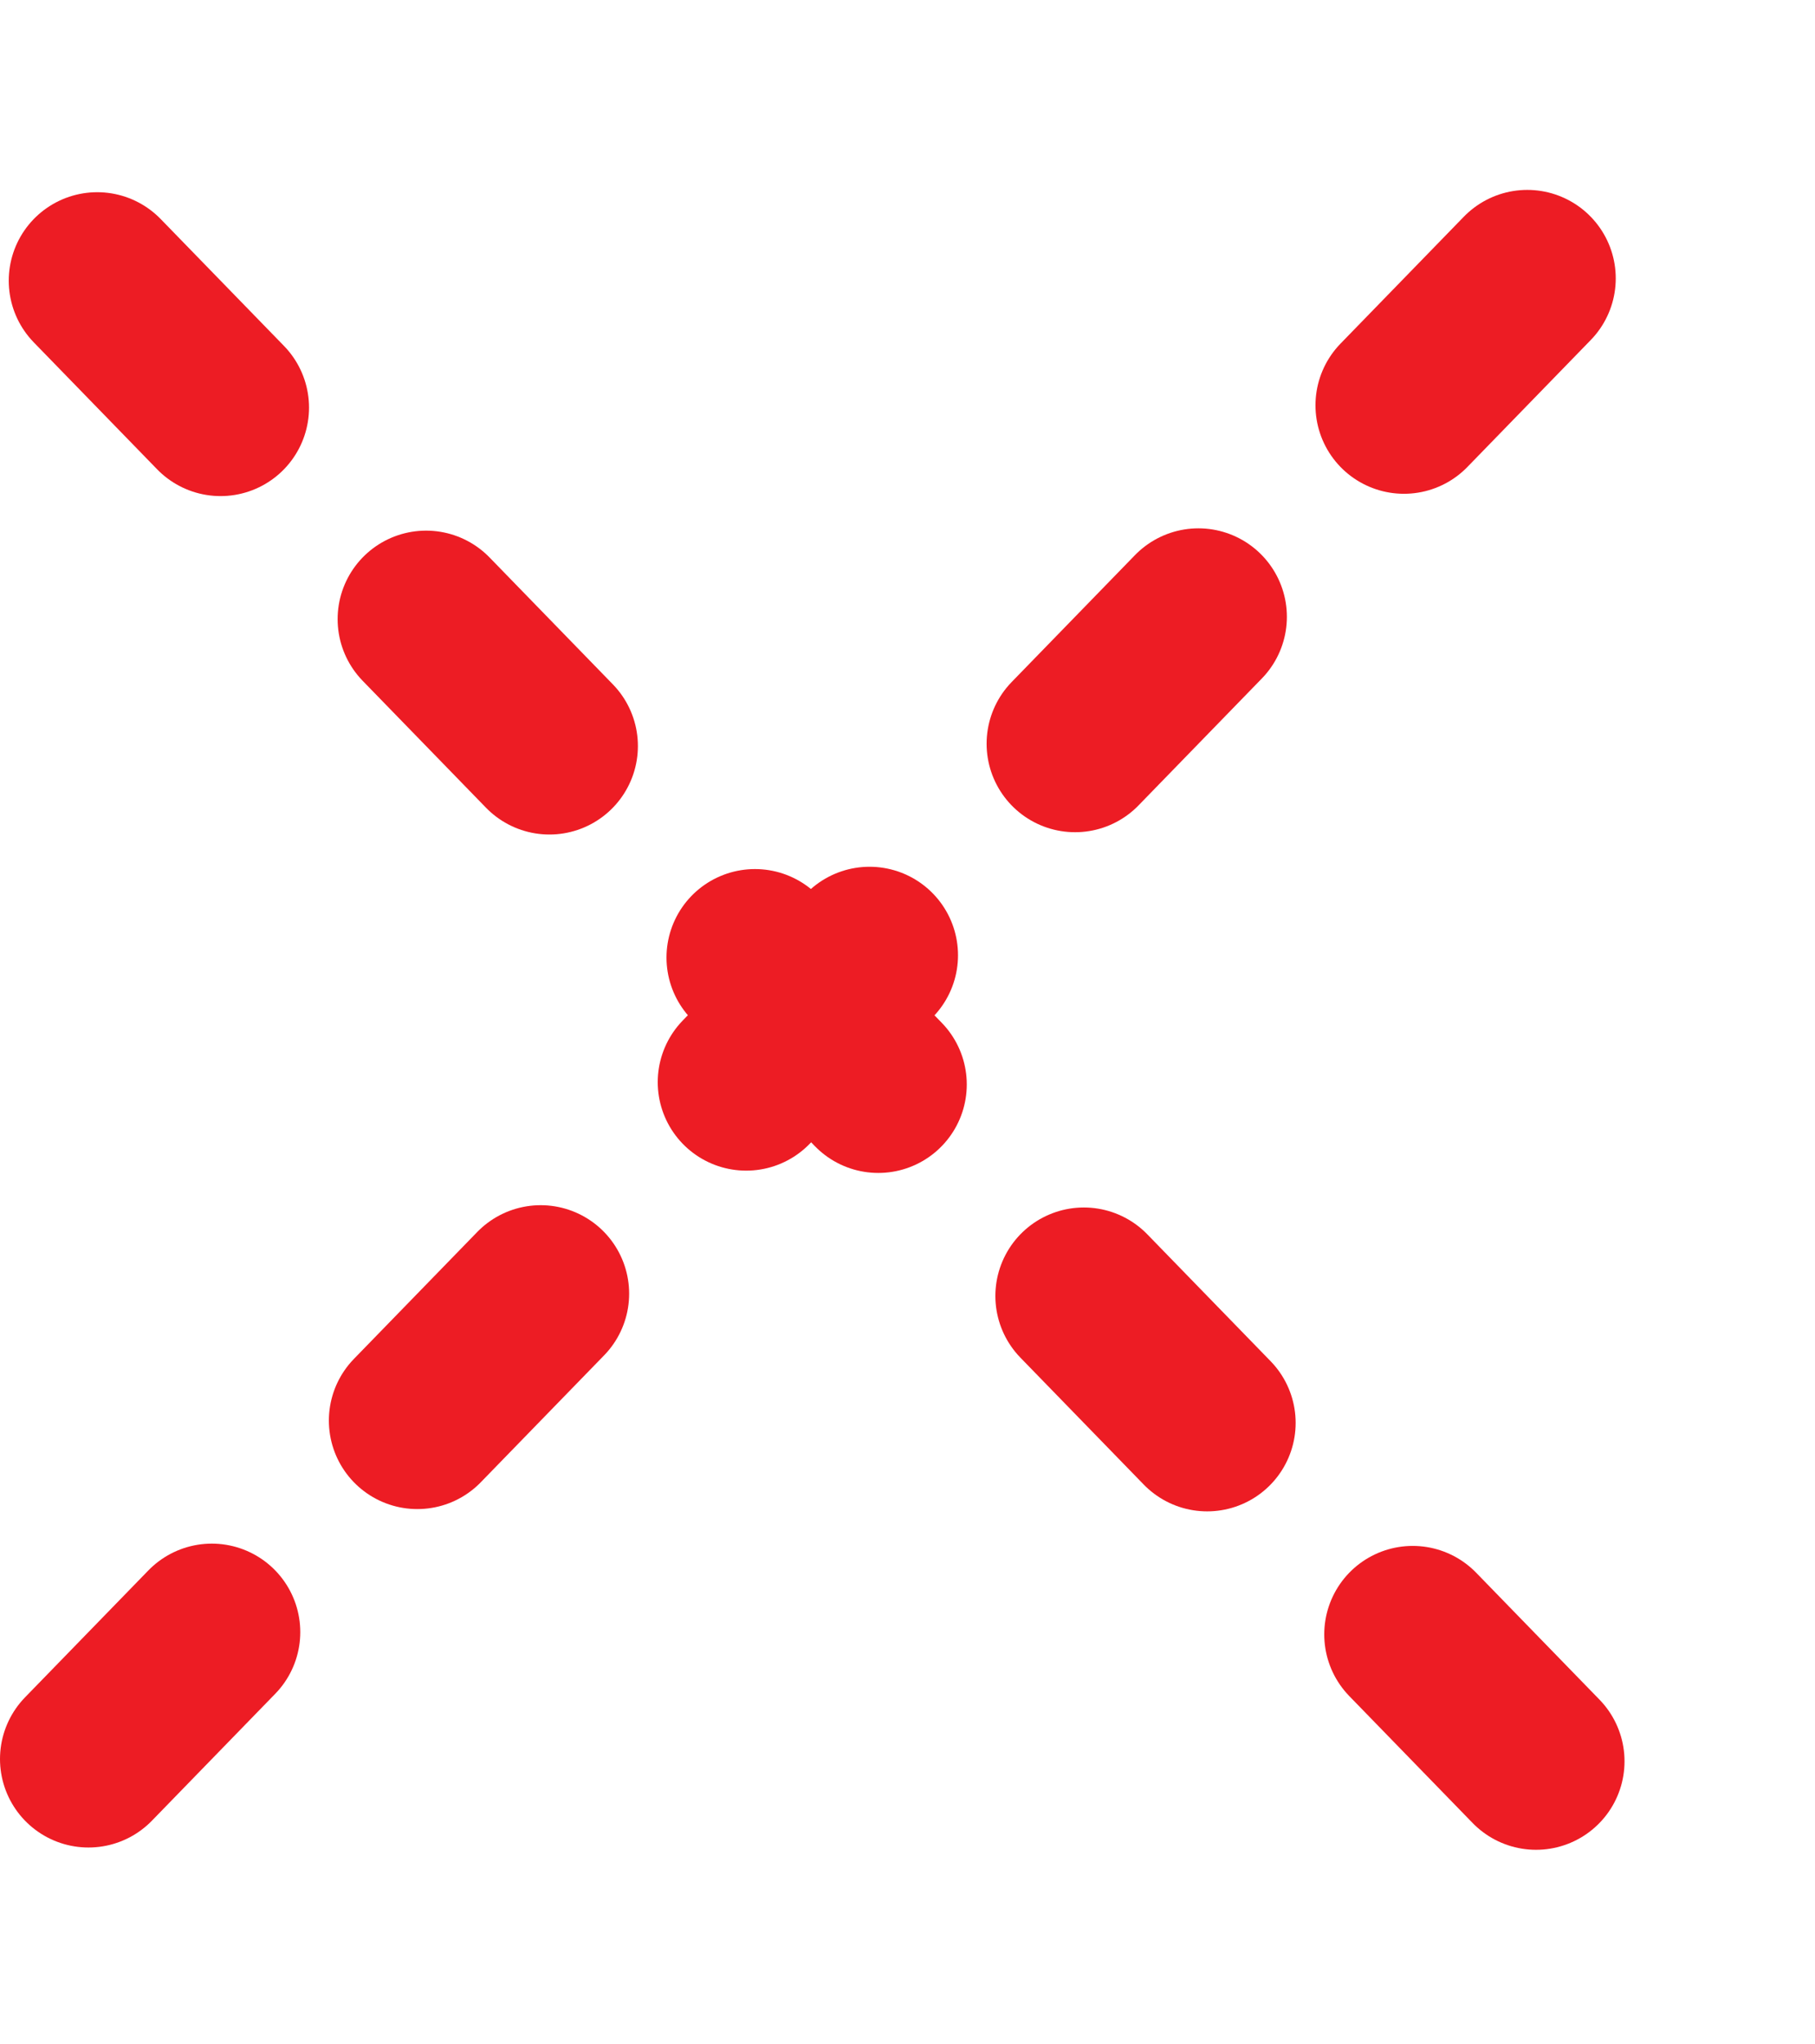
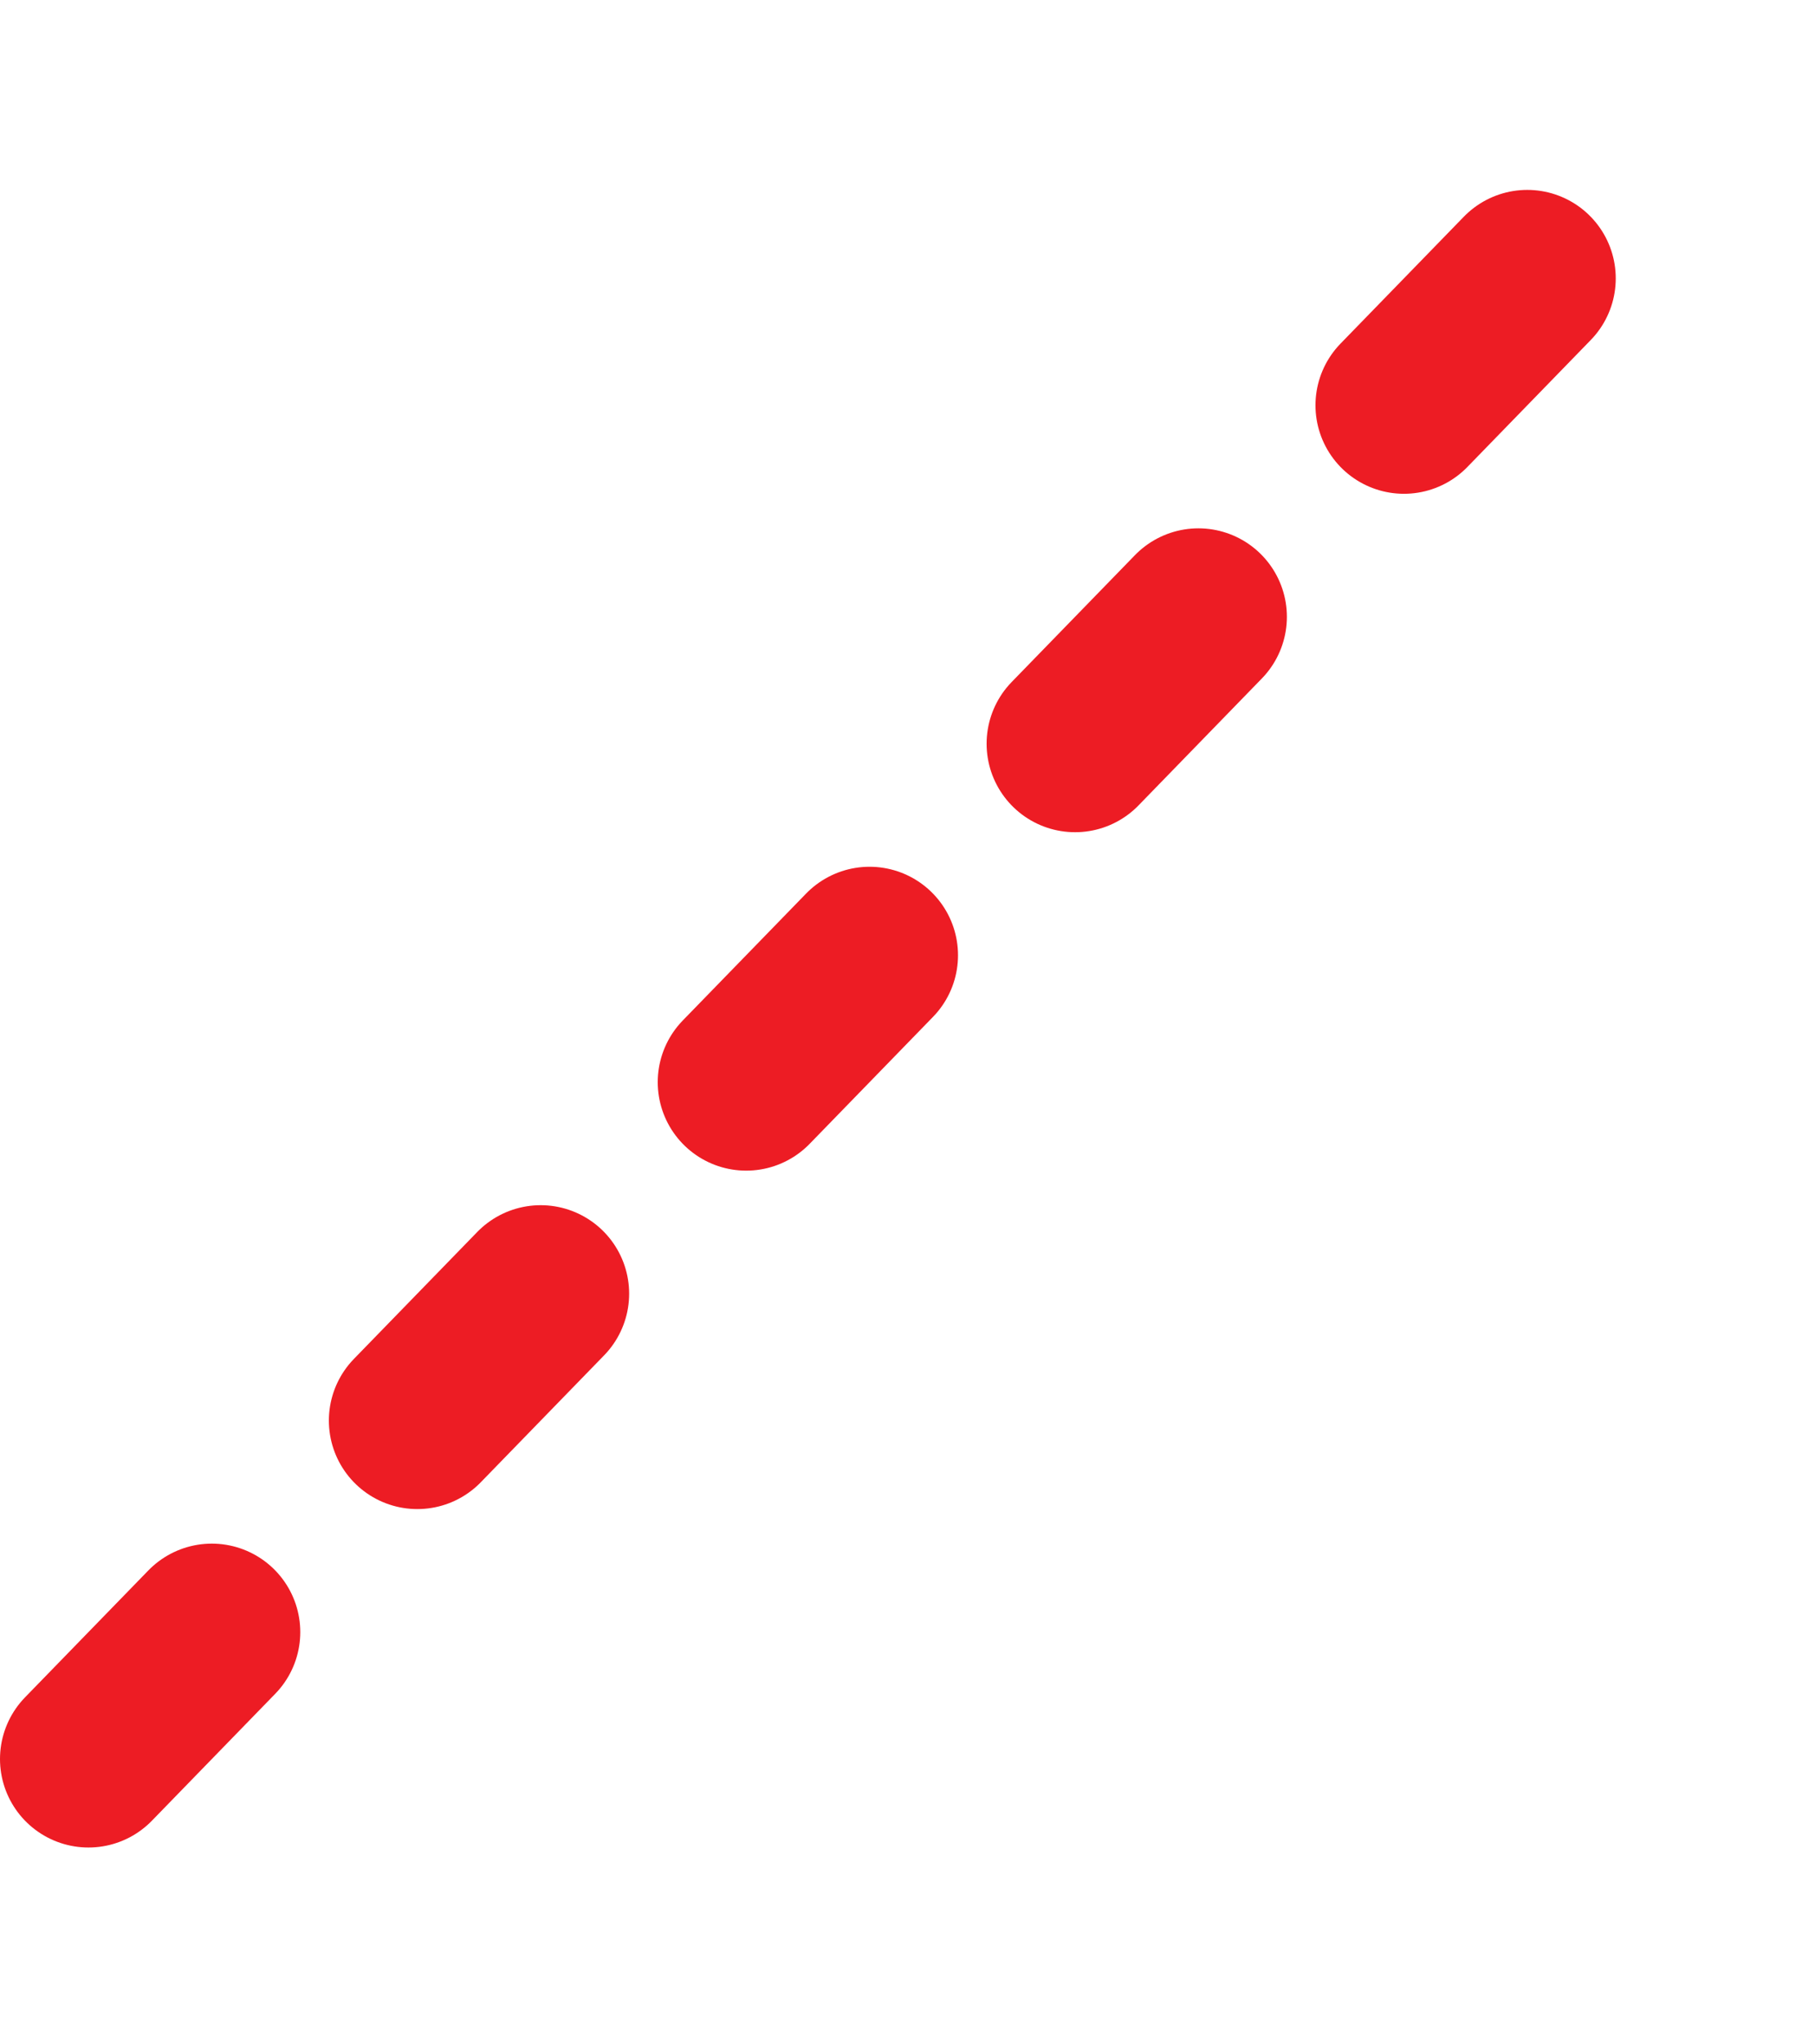
<svg xmlns="http://www.w3.org/2000/svg" xmlns:ns1="https://ian.umces.edu/media-library/" x="0px" y="0px" width="445" height="501" viewBox="0 0 445 501" xml:space="preserve">
  <title>Potentially negative</title>
  <desc>
    <ns1:title>Potentially negative</ns1:title>
    <ns1:descr>Illustration of potentially negative cross</ns1:descr>
    <ns1:scene>
      <ns1:contains>modifier, potentially, negative, cross, X</ns1:contains>
      <ns1:when>2003-01-01</ns1:when>
    </ns1:scene>
  </desc>
  <defs />
-   <line y2="478.31" x1="23.837" x2="421.84" stroke="#ED1C24" stroke-linecap="round" stroke-dasharray="43.384,72.307" y1="68.811" stroke-width="43.384" fill="none" />
  <line y2="21.692" x1="21.692" x2="419.7" stroke="#ED1C24" stroke-linecap="round" stroke-dasharray="43.384,72.307" y1="431.21" stroke-width="43.384" fill="none" />
</svg>